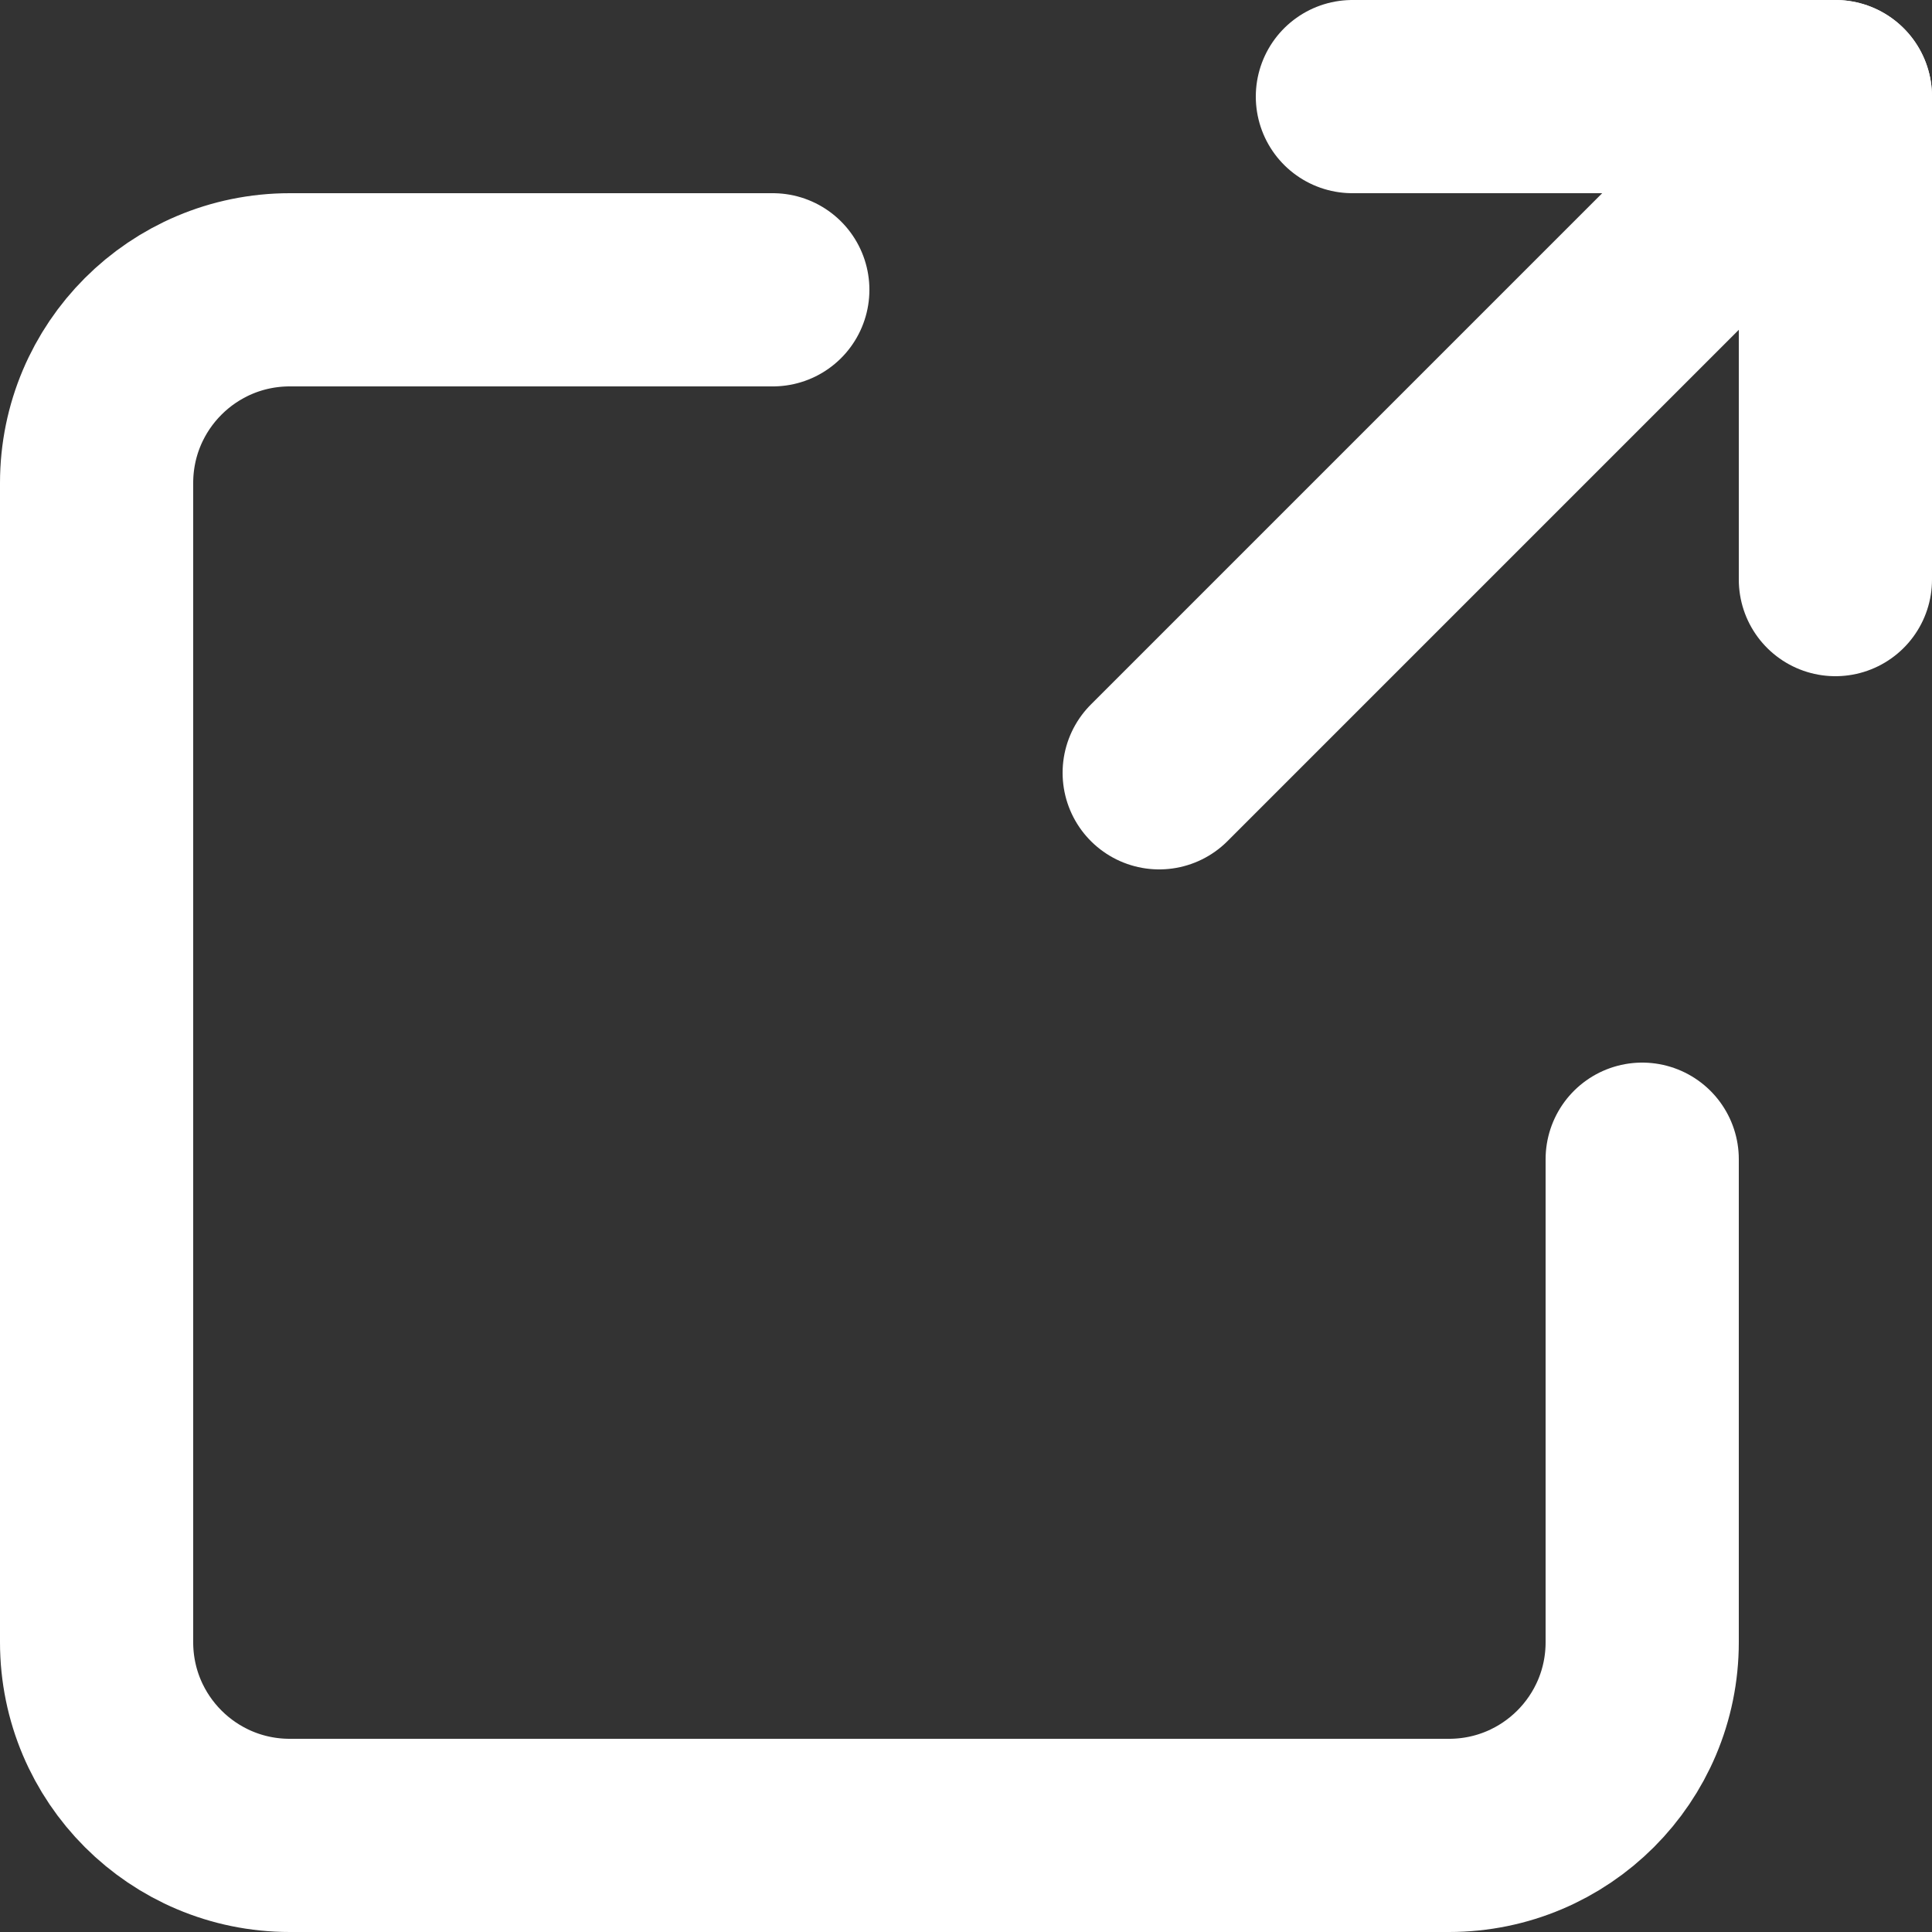
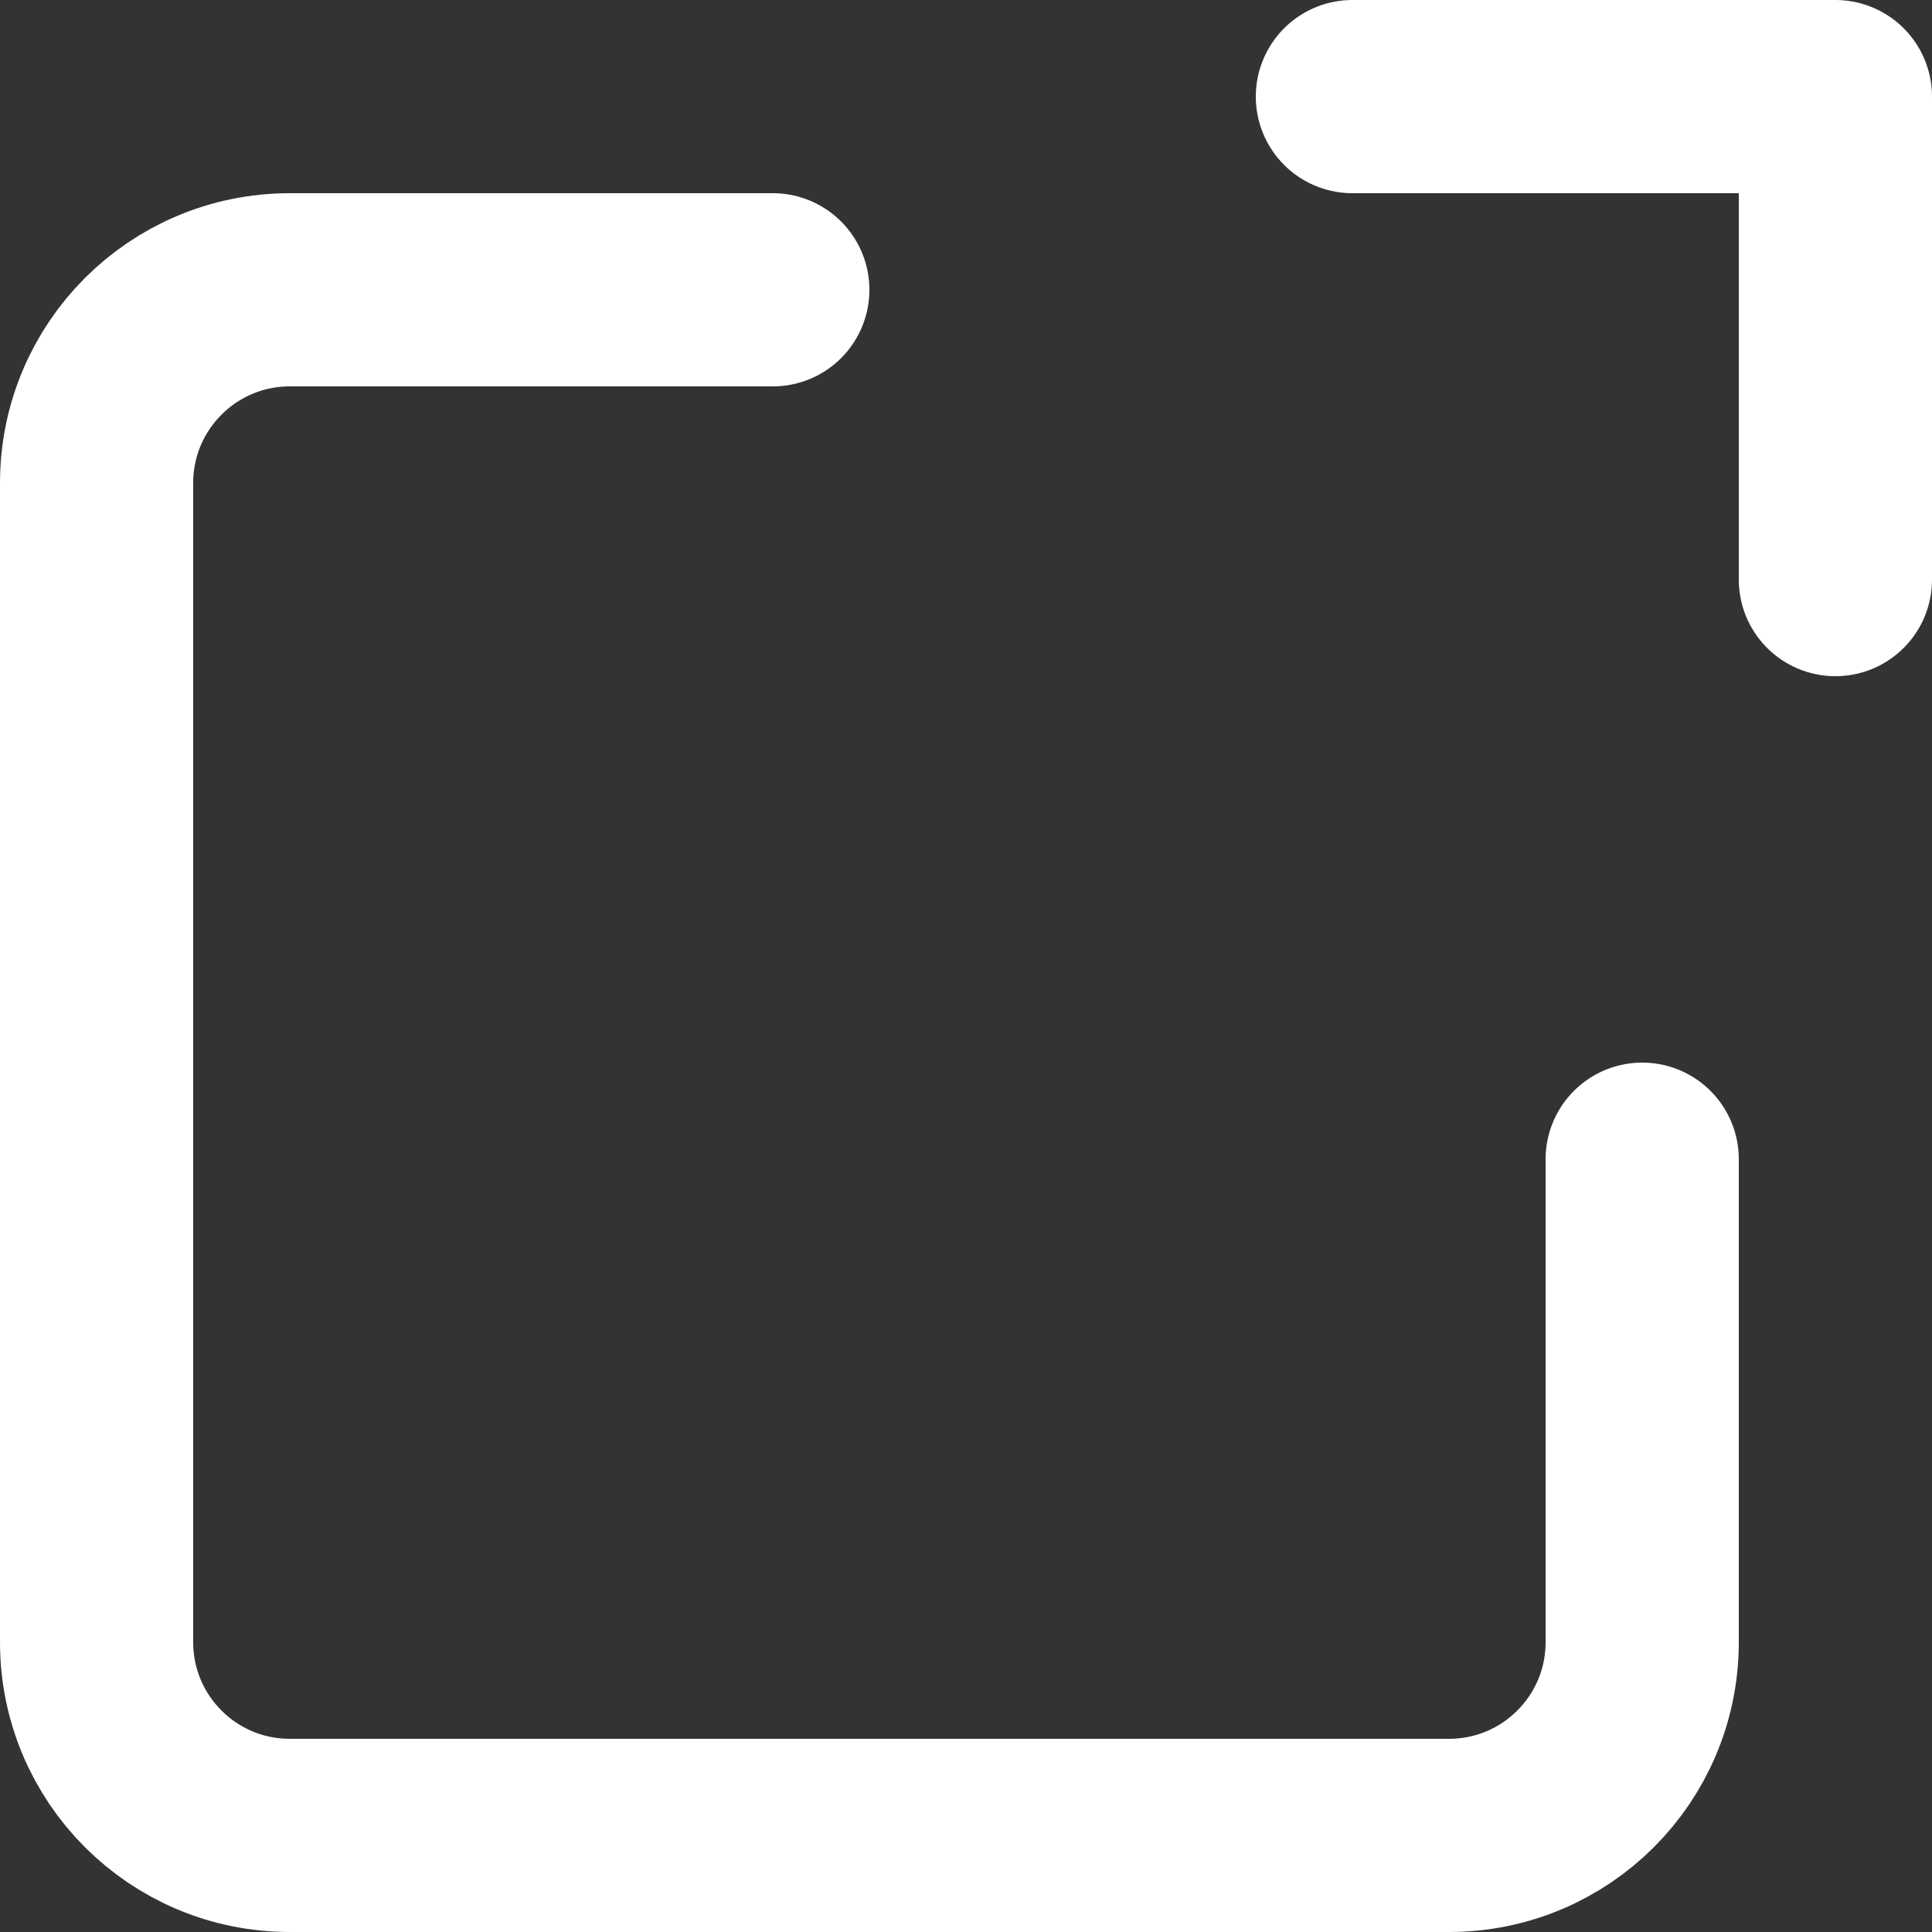
<svg xmlns="http://www.w3.org/2000/svg" width="20" height="20" viewBox="0 0 20 20" fill="none">
  <rect x="0" y="0" width="20" height="20" fill="#333333" stroke="none" />
  <path d="M14 1H19V6" stroke="white" stroke-width="2" stroke-linecap="round" stroke-linejoin="round" />
-   <path d="M12 8L19 1" stroke="white" stroke-width="2" stroke-linecap="round" stroke-linejoin="round" />
  <path d="M17 12V17C17 18.105 16.105 19 15 19H3C1.895 19 1 18.105 1 17V5C1 3.895 1.895 3 3 3H8" stroke="white" stroke-width="2" stroke-linecap="round" stroke-linejoin="round" />
</svg>